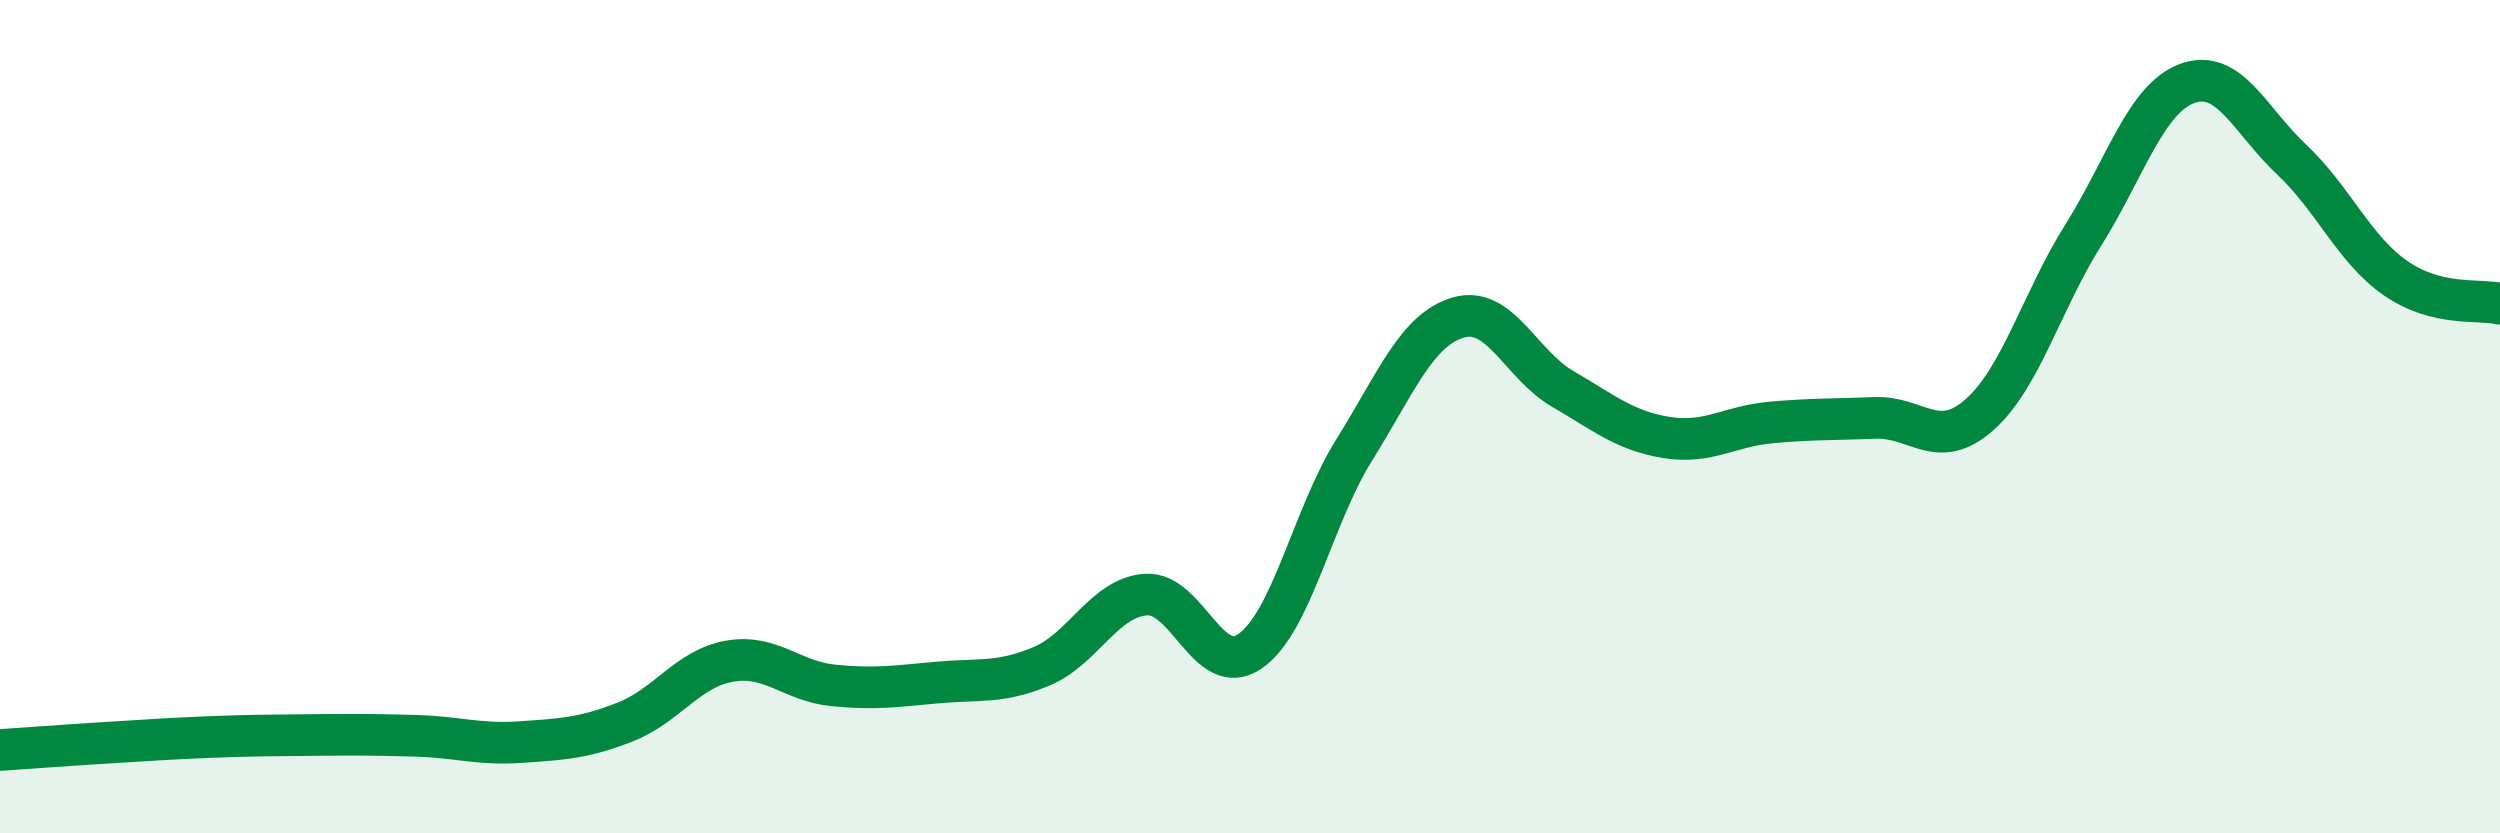
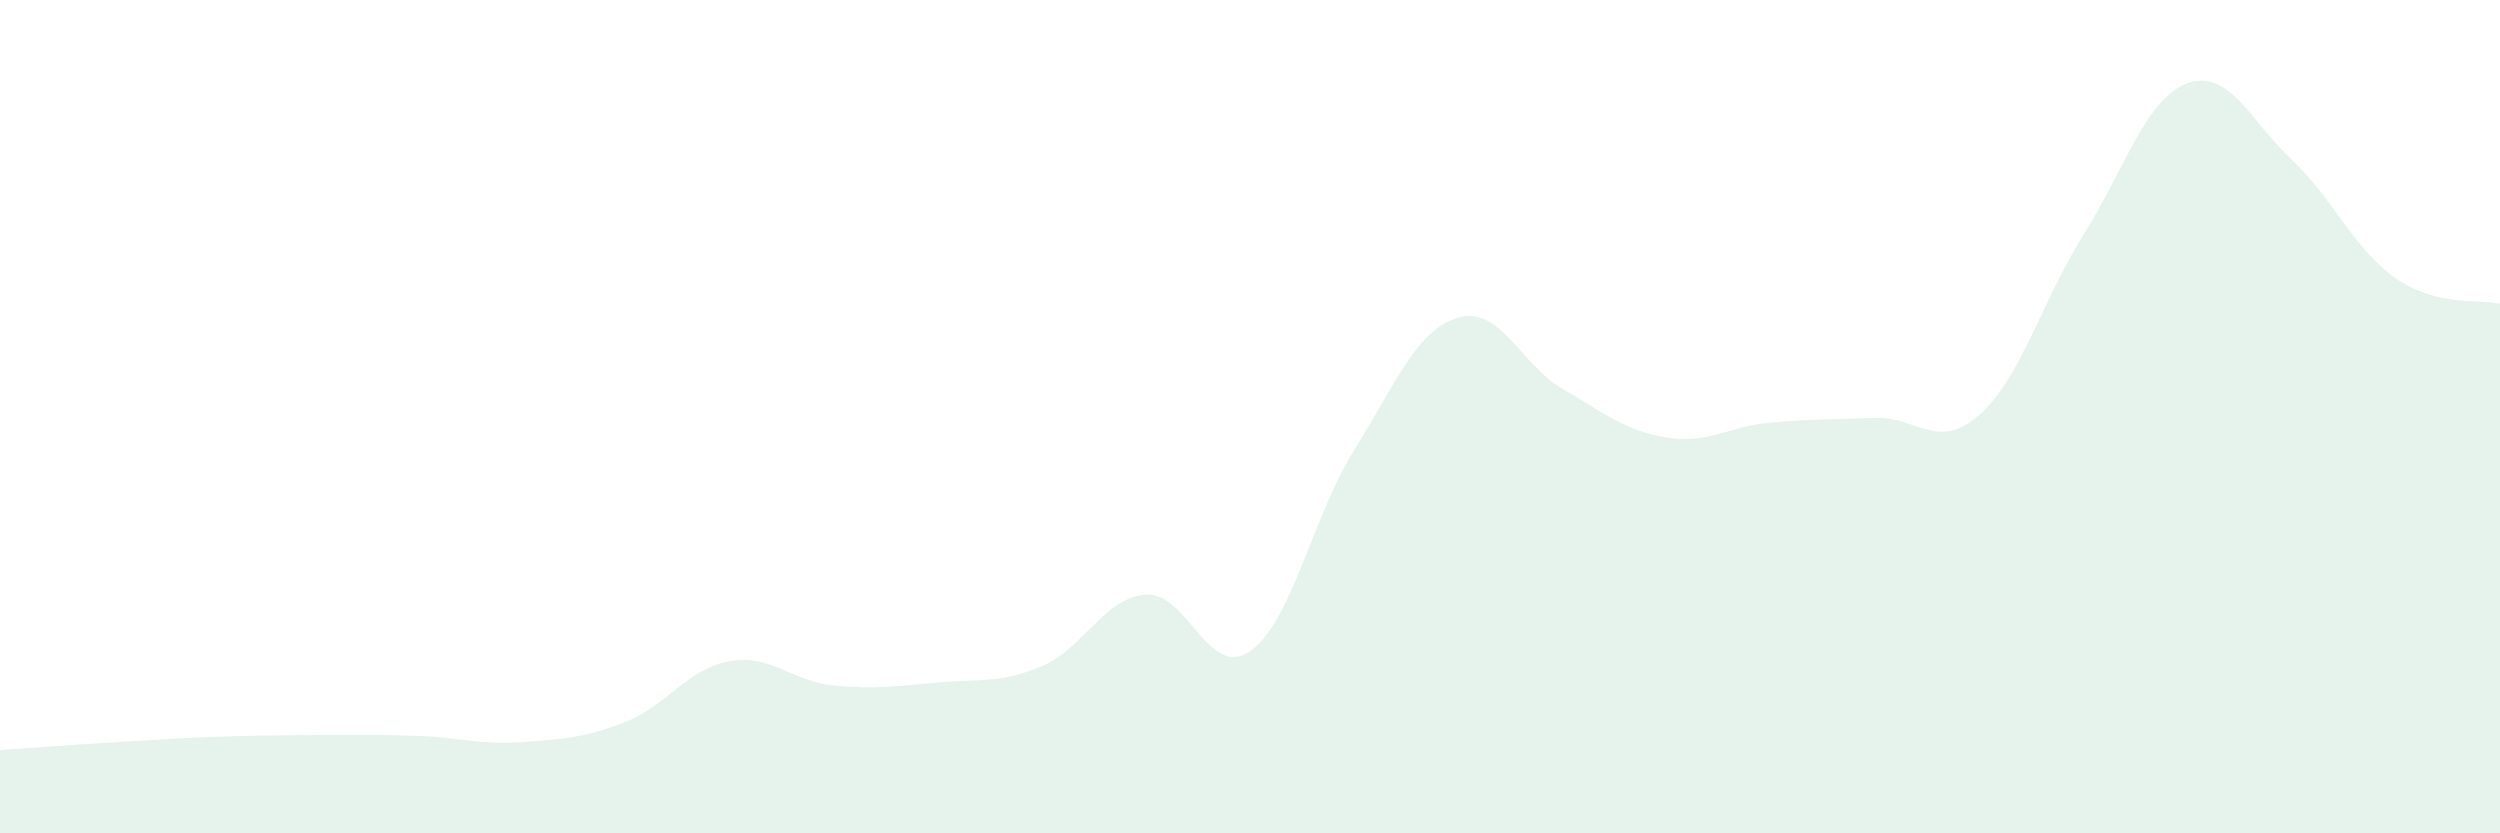
<svg xmlns="http://www.w3.org/2000/svg" width="60" height="20" viewBox="0 0 60 20">
  <path d="M 0,18 C 0.5,17.97 1.5,17.89 2.5,17.83 C 3.5,17.77 4,17.73 5,17.69 C 6,17.65 6.5,17.65 7.5,17.64 C 8.5,17.63 9,17.63 10,17.66 C 11,17.69 11.5,17.88 12.5,17.81 C 13.5,17.74 14,17.72 15,17.33 C 16,16.94 16.5,16.05 17.5,15.87 C 18.5,15.69 19,16.35 20,16.45 C 21,16.55 21.5,16.47 22.5,16.38 C 23.5,16.29 24,16.41 25,15.99 C 26,15.57 26.5,14.34 27.5,14.27 C 28.5,14.2 29,16.32 30,15.63 C 31,14.94 31.5,12.4 32.5,10.8 C 33.5,9.2 34,7.91 35,7.62 C 36,7.33 36.5,8.75 37.5,9.33 C 38.5,9.91 39,10.34 40,10.5 C 41,10.66 41.5,10.23 42.5,10.14 C 43.5,10.05 44,10.07 45,10.03 C 46,9.99 46.5,10.84 47.5,9.96 C 48.5,9.08 49,7.23 50,5.64 C 51,4.05 51.5,2.36 52.5,2 C 53.5,1.64 54,2.89 55,3.83 C 56,4.77 56.5,5.99 57.5,6.68 C 58.5,7.37 59.5,7.17 60,7.29L60 20L0 20Z" fill="#008740" opacity="0.1" stroke-linecap="round" stroke-linejoin="round" />
-   <path d="M 0,18 C 0.5,17.97 1.5,17.89 2.5,17.83 C 3.5,17.77 4,17.73 5,17.69 C 6,17.65 6.5,17.65 7.5,17.64 C 8.5,17.63 9,17.63 10,17.66 C 11,17.69 11.5,17.88 12.5,17.81 C 13.5,17.74 14,17.72 15,17.33 C 16,16.94 16.5,16.05 17.5,15.87 C 18.5,15.69 19,16.35 20,16.45 C 21,16.55 21.5,16.47 22.5,16.38 C 23.5,16.29 24,16.41 25,15.99 C 26,15.57 26.5,14.34 27.5,14.27 C 28.5,14.2 29,16.32 30,15.63 C 31,14.94 31.5,12.4 32.5,10.8 C 33.5,9.2 34,7.91 35,7.62 C 36,7.33 36.5,8.75 37.5,9.33 C 38.5,9.91 39,10.34 40,10.5 C 41,10.66 41.5,10.23 42.5,10.14 C 43.5,10.05 44,10.07 45,10.03 C 46,9.99 46.5,10.84 47.5,9.96 C 48.5,9.08 49,7.23 50,5.64 C 51,4.05 51.5,2.36 52.5,2 C 53.5,1.64 54,2.89 55,3.83 C 56,4.77 56.5,5.99 57.5,6.68 C 58.5,7.37 59.5,7.17 60,7.29" stroke="#008740" stroke-width="1" fill="none" stroke-linecap="round" stroke-linejoin="round" />
</svg>